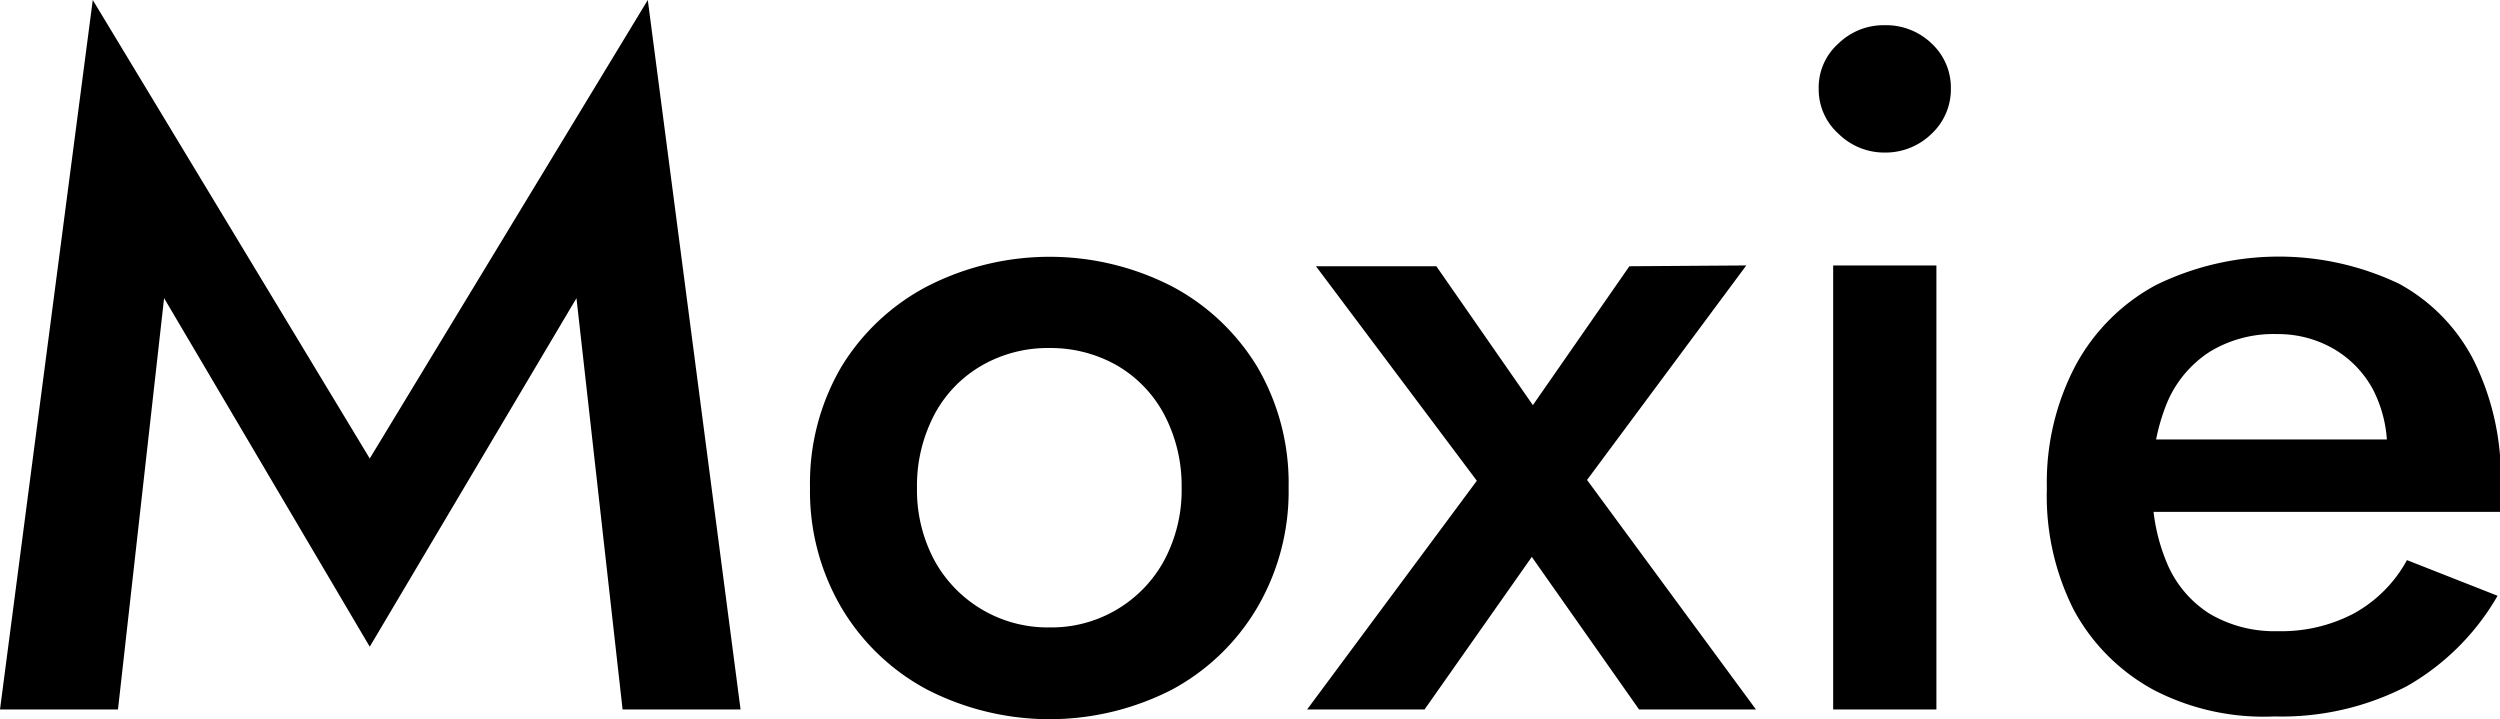
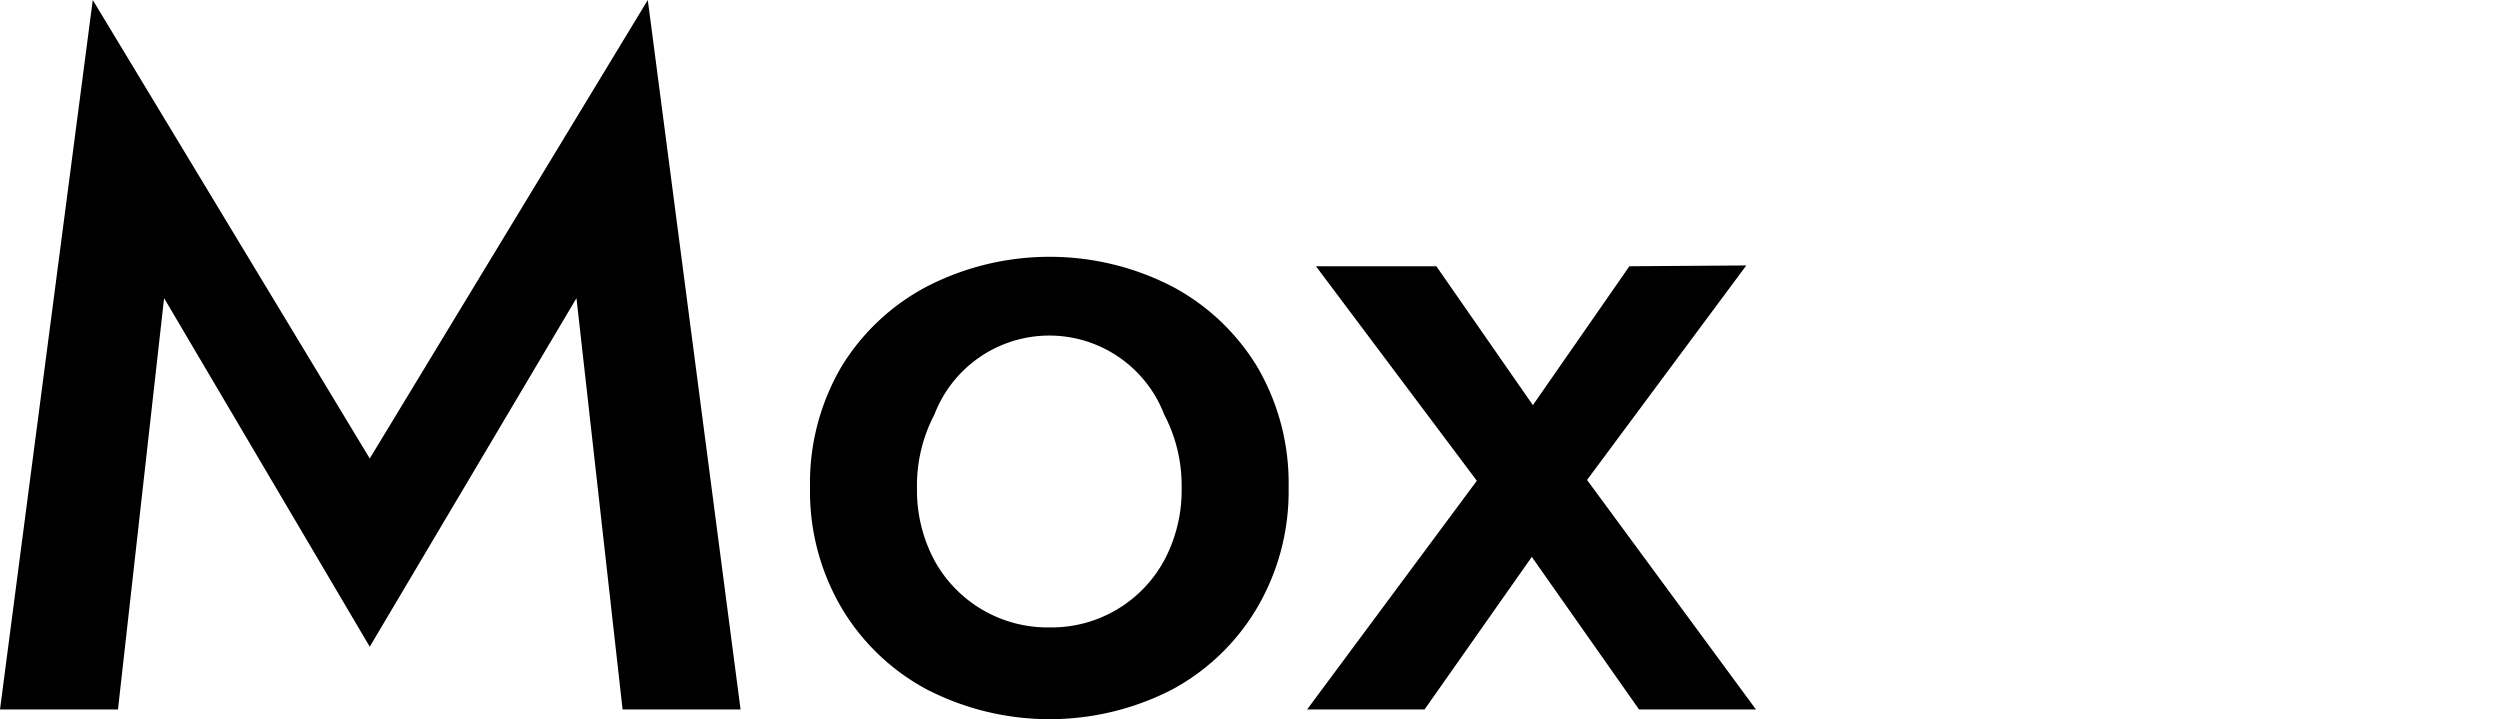
<svg xmlns="http://www.w3.org/2000/svg" id="Moxie" viewBox="0 0 93.24 26.82">
  <path d="M6.83,29H2.43L5.89,2.54l10.33,17.1L26.59,2.54,30.05,29h-4.4L23.93,13.66l-7.71,13-7.67-13Z" transform="translate(-2.43 -2.54)" />
-   <path d="M33.81,16.22a8.21,8.21,0,0,1,3.2-3,10,10,0,0,1,9.13,0,8.22,8.22,0,0,1,3.18,3,8.58,8.58,0,0,1,1.17,4.5,8.58,8.58,0,0,1-1.17,4.48,8.2,8.2,0,0,1-3.18,3.06,10,10,0,0,1-9.13,0,8.19,8.19,0,0,1-3.2-3.06,8.58,8.58,0,0,1-1.17-4.48A8.58,8.58,0,0,1,33.81,16.22Zm3.47,7.22a4.81,4.81,0,0,0,4.29,2.5,4.78,4.78,0,0,0,4.28-2.5,5.55,5.55,0,0,0,.65-2.72A5.69,5.69,0,0,0,45.85,18a4.63,4.63,0,0,0-1.76-1.83,5,5,0,0,0-2.52-.65,4.93,4.93,0,0,0-2.52.65A4.59,4.59,0,0,0,37.28,18a5.69,5.69,0,0,0-.65,2.74A5.55,5.55,0,0,0,37.28,23.44Z" transform="translate(-2.43 -2.54)" />
+   <path d="M33.81,16.22a8.21,8.21,0,0,1,3.2-3,10,10,0,0,1,9.13,0,8.22,8.22,0,0,1,3.18,3,8.58,8.58,0,0,1,1.17,4.5,8.58,8.58,0,0,1-1.17,4.48,8.2,8.2,0,0,1-3.18,3.06,10,10,0,0,1-9.13,0,8.19,8.19,0,0,1-3.2-3.06,8.58,8.58,0,0,1-1.17-4.48A8.58,8.58,0,0,1,33.81,16.22Zm3.47,7.22a4.81,4.81,0,0,0,4.29,2.5,4.78,4.78,0,0,0,4.28-2.5,5.55,5.55,0,0,0,.65-2.72A5.69,5.69,0,0,0,45.85,18A4.59,4.59,0,0,0,37.28,18a5.69,5.69,0,0,0-.65,2.74A5.55,5.55,0,0,0,37.28,23.44Z" transform="translate(-2.43 -2.54)" />
  <path d="M67.56,12.44l-5.94,8L67.92,29H63.56l-4-5.69-4,5.69H51.18l6.33-8.53-6-8H56l3.6,5.18,3.6-5.18Z" transform="translate(-2.43 -2.54)" />
-   <path d="M71,4.16a2.41,2.41,0,0,1,1.71-.68,2.45,2.45,0,0,1,1.76.68,2.25,2.25,0,0,1,.72,1.69,2.27,2.27,0,0,1-.72,1.68,2.46,2.46,0,0,1-1.76.7A2.43,2.43,0,0,1,71,7.53a2.22,2.22,0,0,1-.74-1.68A2.19,2.19,0,0,1,71,4.16Zm3.65,8.28V29H70.8V12.44Z" transform="translate(-2.43 -2.54)" />
-   <path d="M82.77,28.28a7.38,7.38,0,0,1-3-3,9.42,9.42,0,0,1-1-4.54,9.35,9.35,0,0,1,1.07-4.57,7.37,7.37,0,0,1,3-3,10.43,10.43,0,0,1,9.06-.05A6.75,6.75,0,0,1,94.7,16a9.8,9.8,0,0,1,1,4.55c0,.19,0,.4,0,.61s0,.37,0,.47H81.09v-2.7h11.2L91.1,20.58c.07-.15.15-.34.24-.58a2,2,0,0,0,.12-.61,4.8,4.8,0,0,0-.52-2.31,3.88,3.88,0,0,0-1.44-1.51A4.15,4.15,0,0,0,87.36,15a4.58,4.58,0,0,0-2.5.65,4.19,4.19,0,0,0-1.59,1.87,7.35,7.35,0,0,0-.56,3,7,7,0,0,0,.53,3,4.1,4.1,0,0,0,1.6,1.91,4.76,4.76,0,0,0,2.55.65,5.8,5.8,0,0,0,2.81-.65,5,5,0,0,0,2-2l3.38,1.33a9.1,9.1,0,0,1-3.38,3.37,10.16,10.16,0,0,1-4.94,1.13A8.9,8.9,0,0,1,82.77,28.28Z" transform="translate(-2.43 -2.54)" />
</svg>